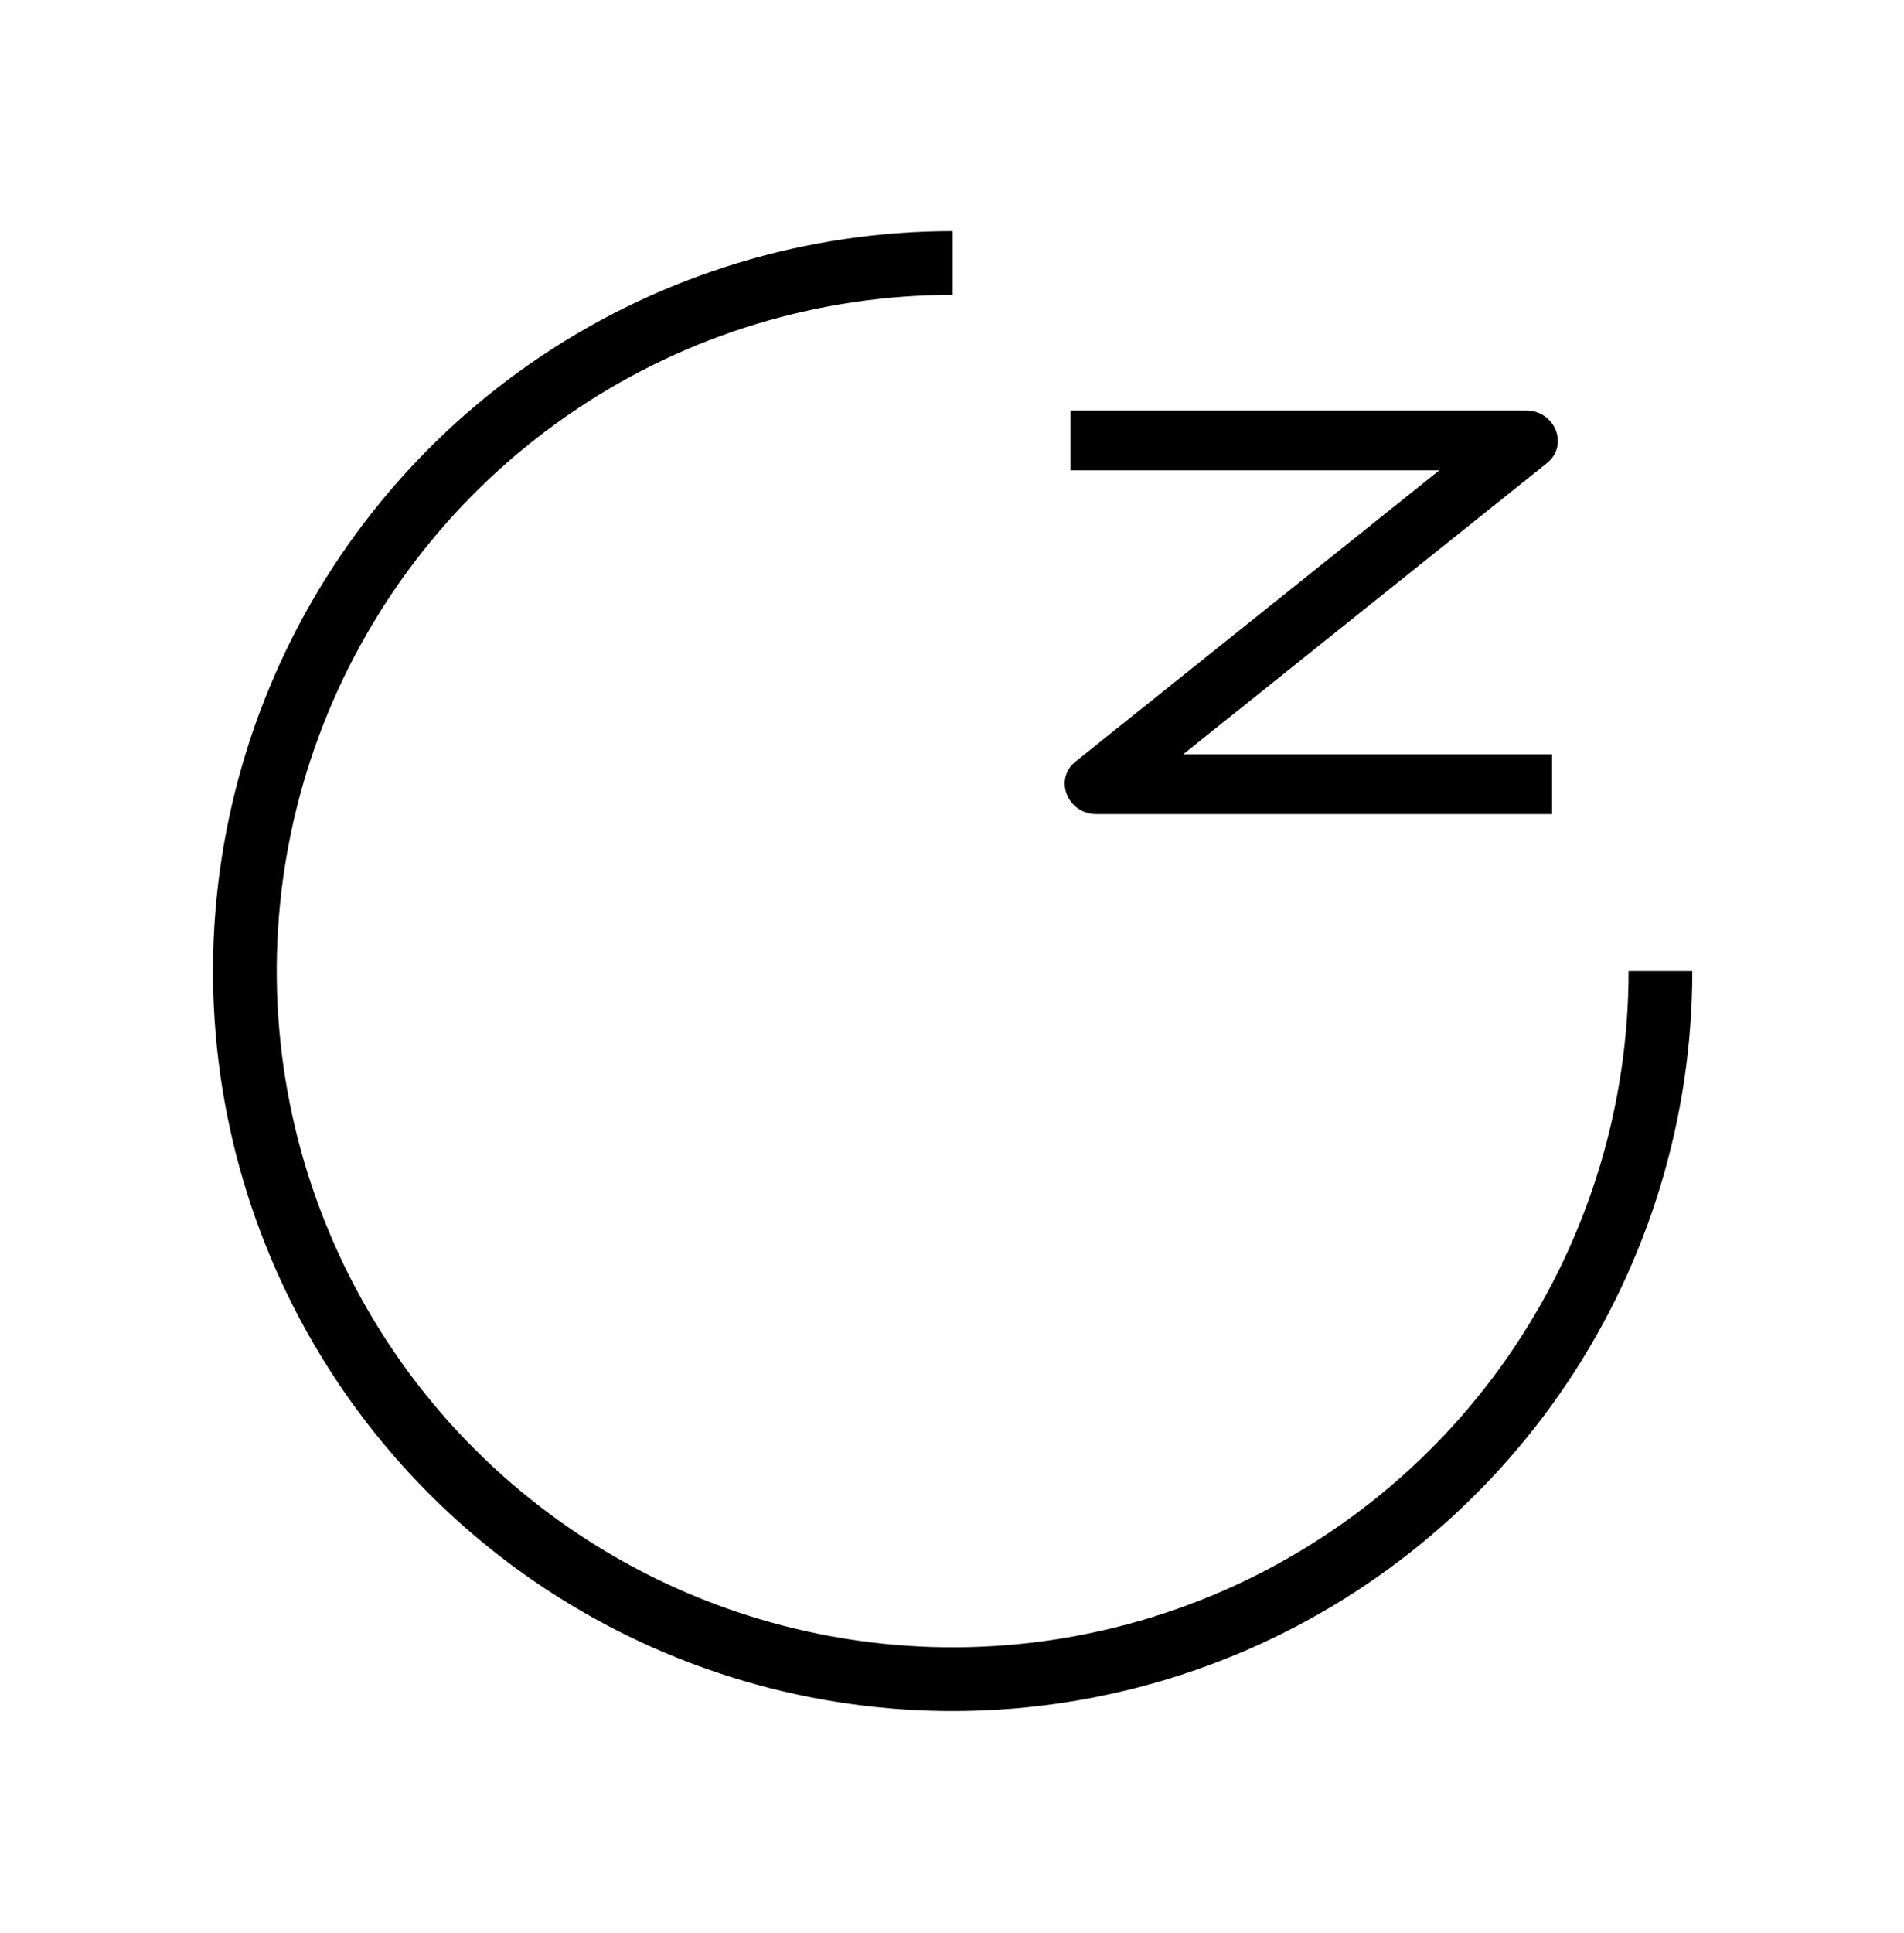
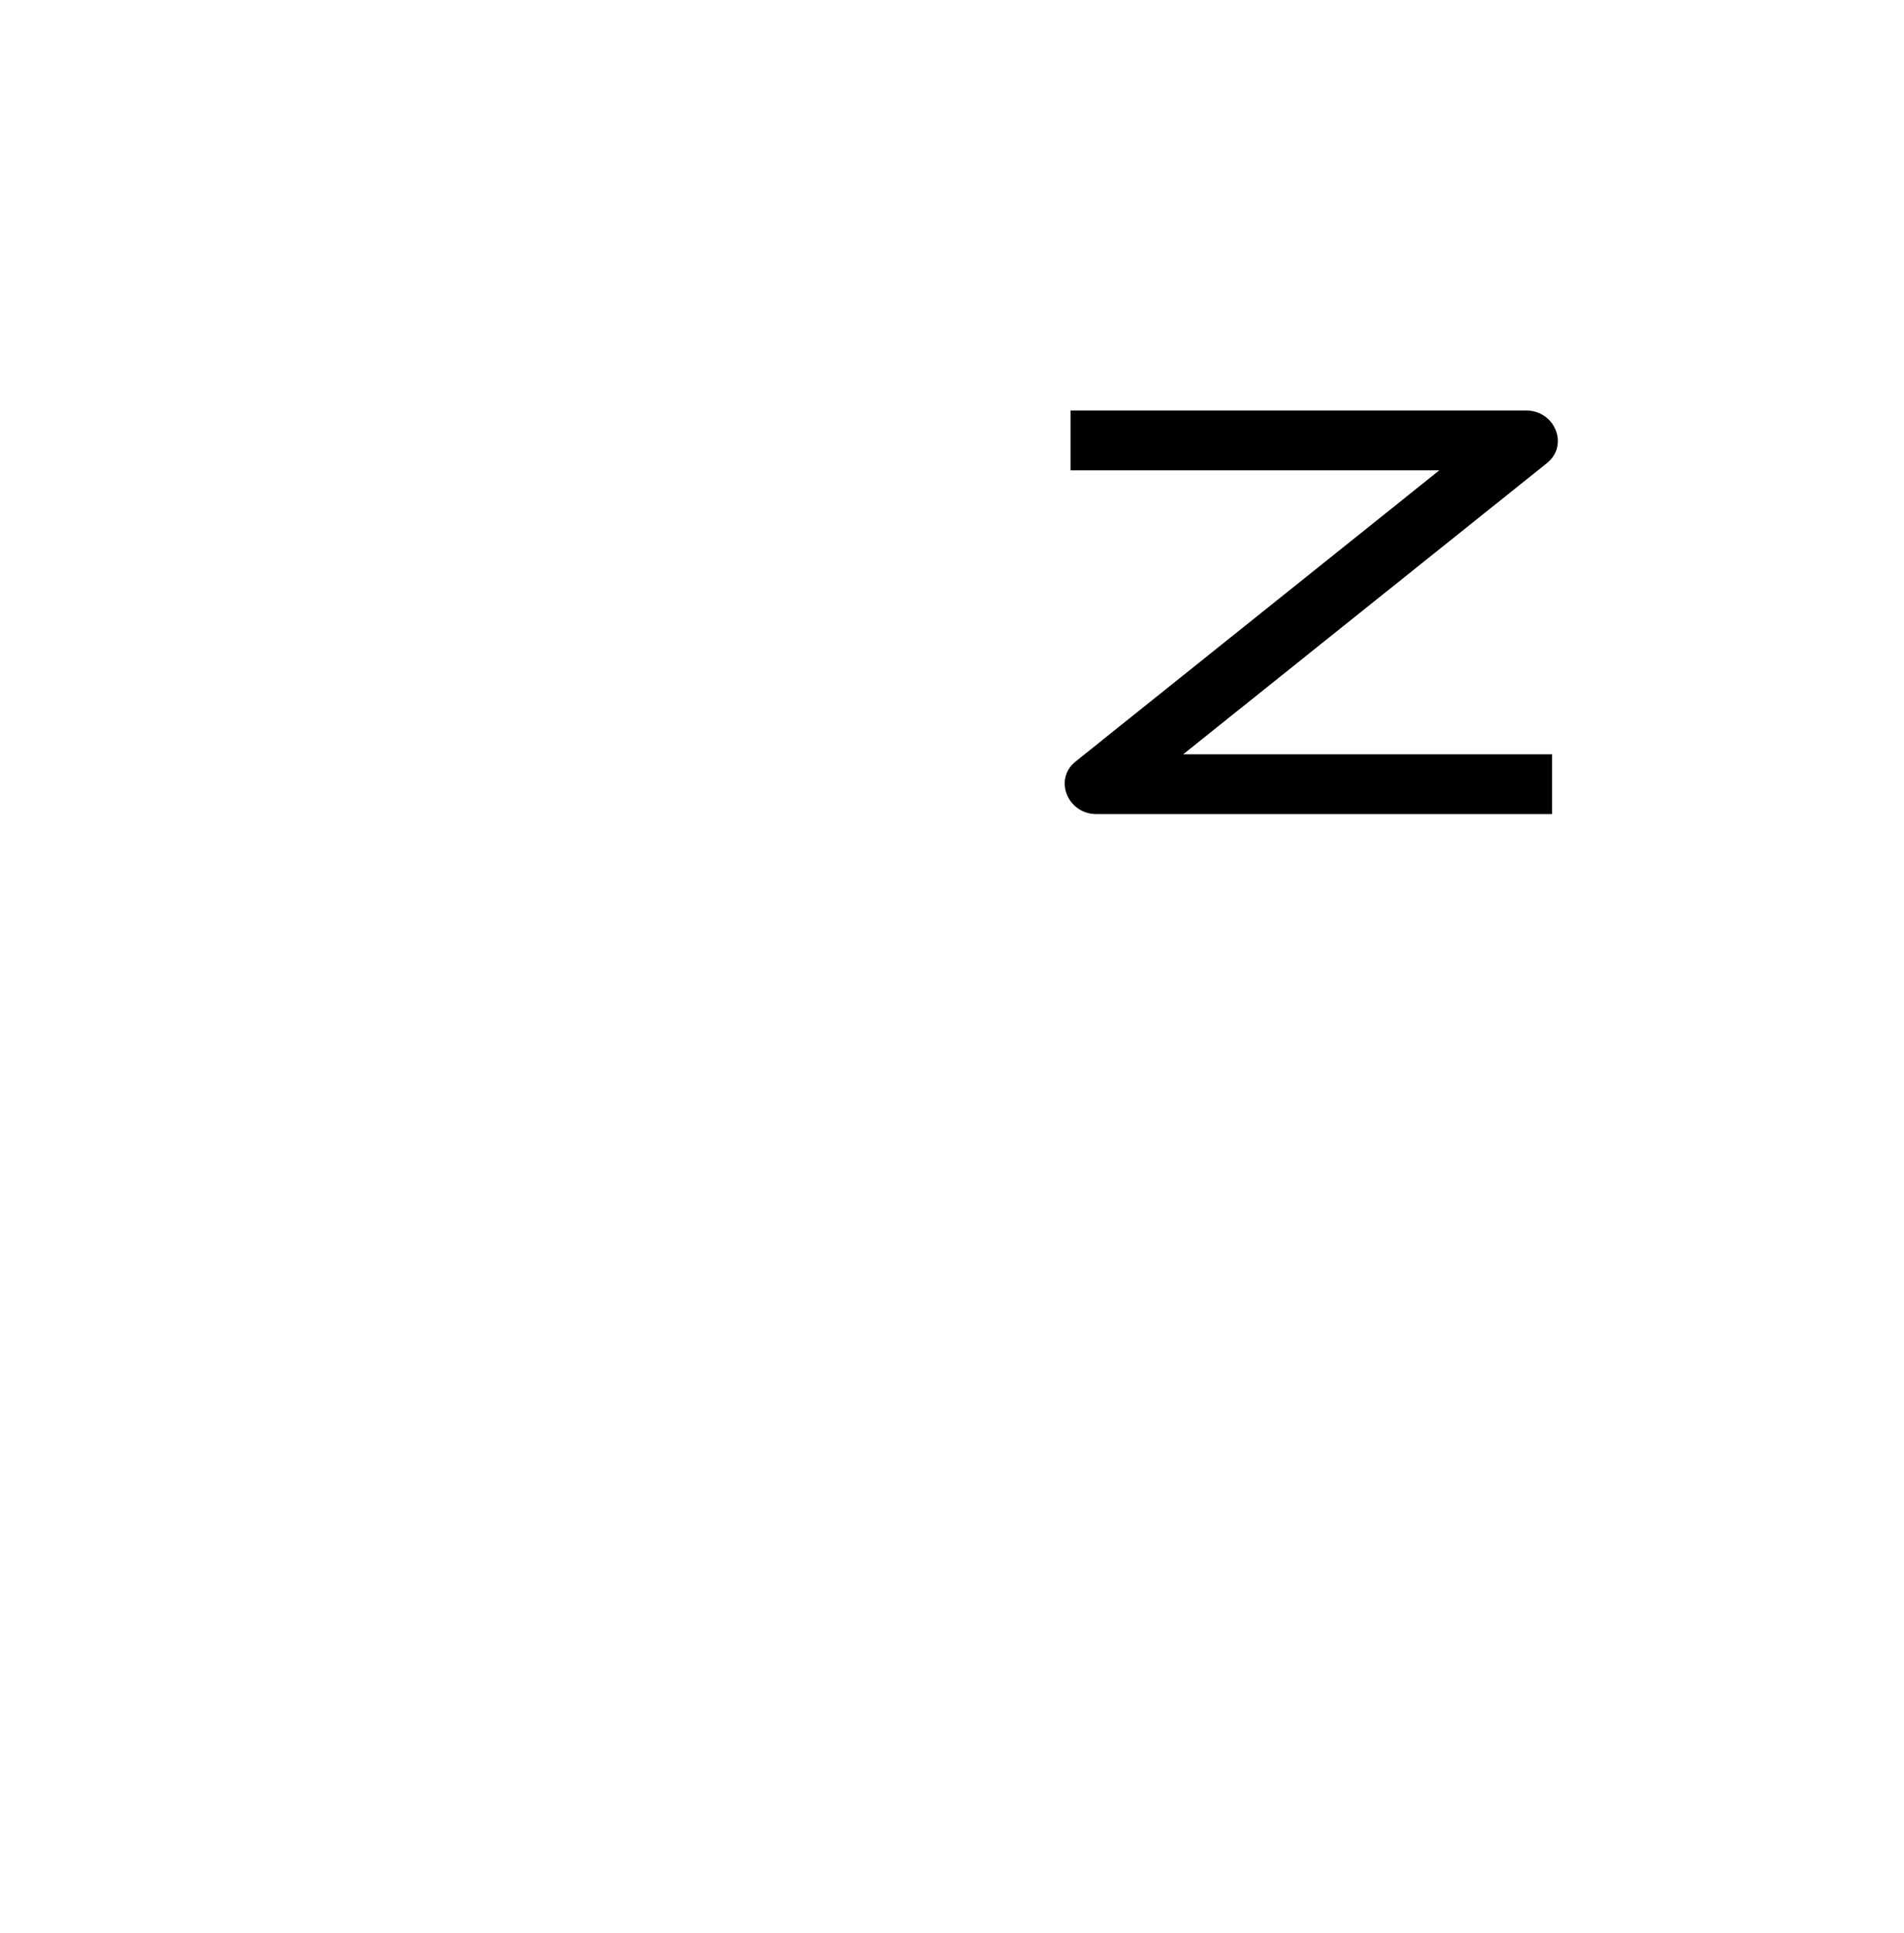
<svg xmlns="http://www.w3.org/2000/svg" width="68" height="69" viewBox="0 0 68 69" fill="none">
-   <path d="M34.023 8.25C28.799 8.25 23.691 9.799 19.347 12.702C15.003 15.605 11.617 19.73 9.618 24.557C7.618 29.384 7.095 34.696 8.114 39.82C9.134 44.945 11.649 49.652 15.344 53.346C19.038 57.041 23.745 59.556 28.87 60.576C33.994 61.595 39.306 61.072 44.133 59.072C48.96 57.073 53.085 53.687 55.988 49.343C58.891 44.999 60.44 39.891 60.44 34.667H58.164C58.164 39.441 56.748 44.108 54.095 48.078C51.443 52.048 47.672 55.142 43.261 56.969C38.85 58.797 33.997 59.275 29.314 58.343C24.631 57.412 20.33 55.112 16.954 51.736C13.578 48.36 11.278 44.059 10.347 39.376C9.415 34.693 9.893 29.84 11.721 25.429C13.548 21.017 16.642 17.247 20.612 14.595C24.582 11.942 29.249 10.526 34.023 10.526V8.25Z" fill="black" />
  <path d="M38.233 16.79H51.405L38.414 27.185C37.625 27.815 38.121 29.063 39.162 29.063H55.43V26.927H42.257L55.249 16.532C56.038 15.9 55.541 14.654 54.501 14.654H38.233V16.79Z" fill="black" />
</svg>